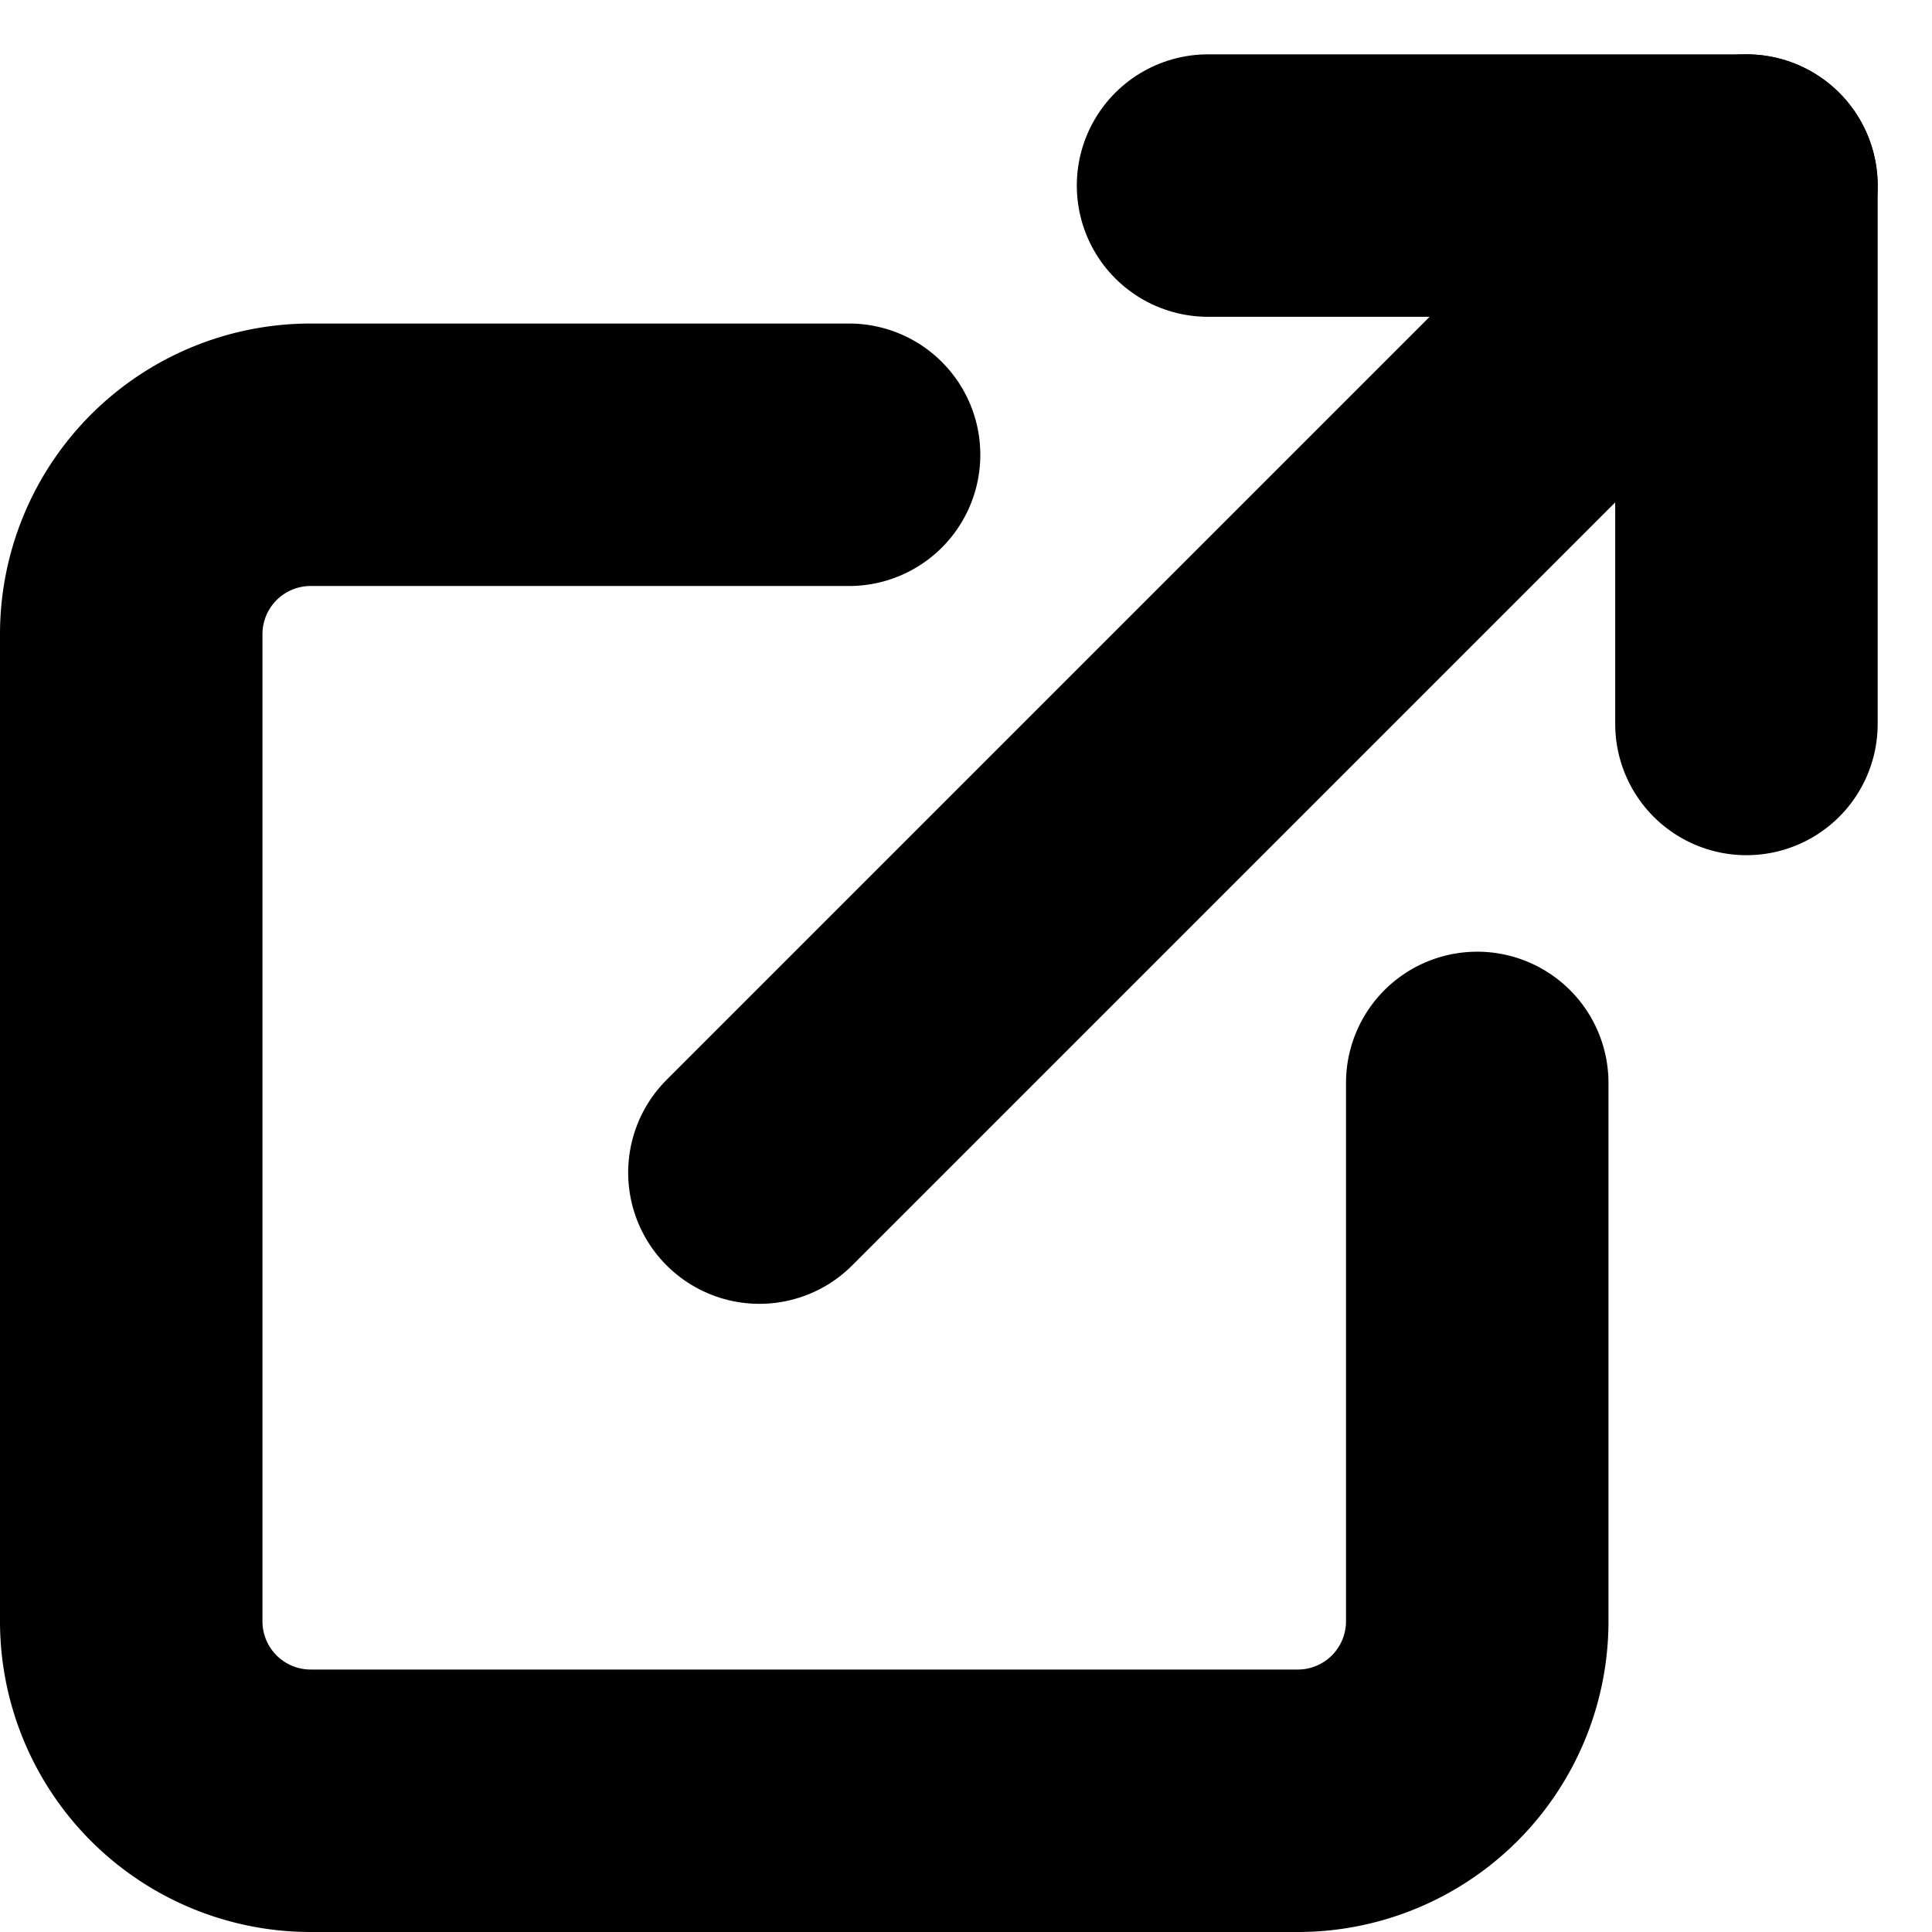
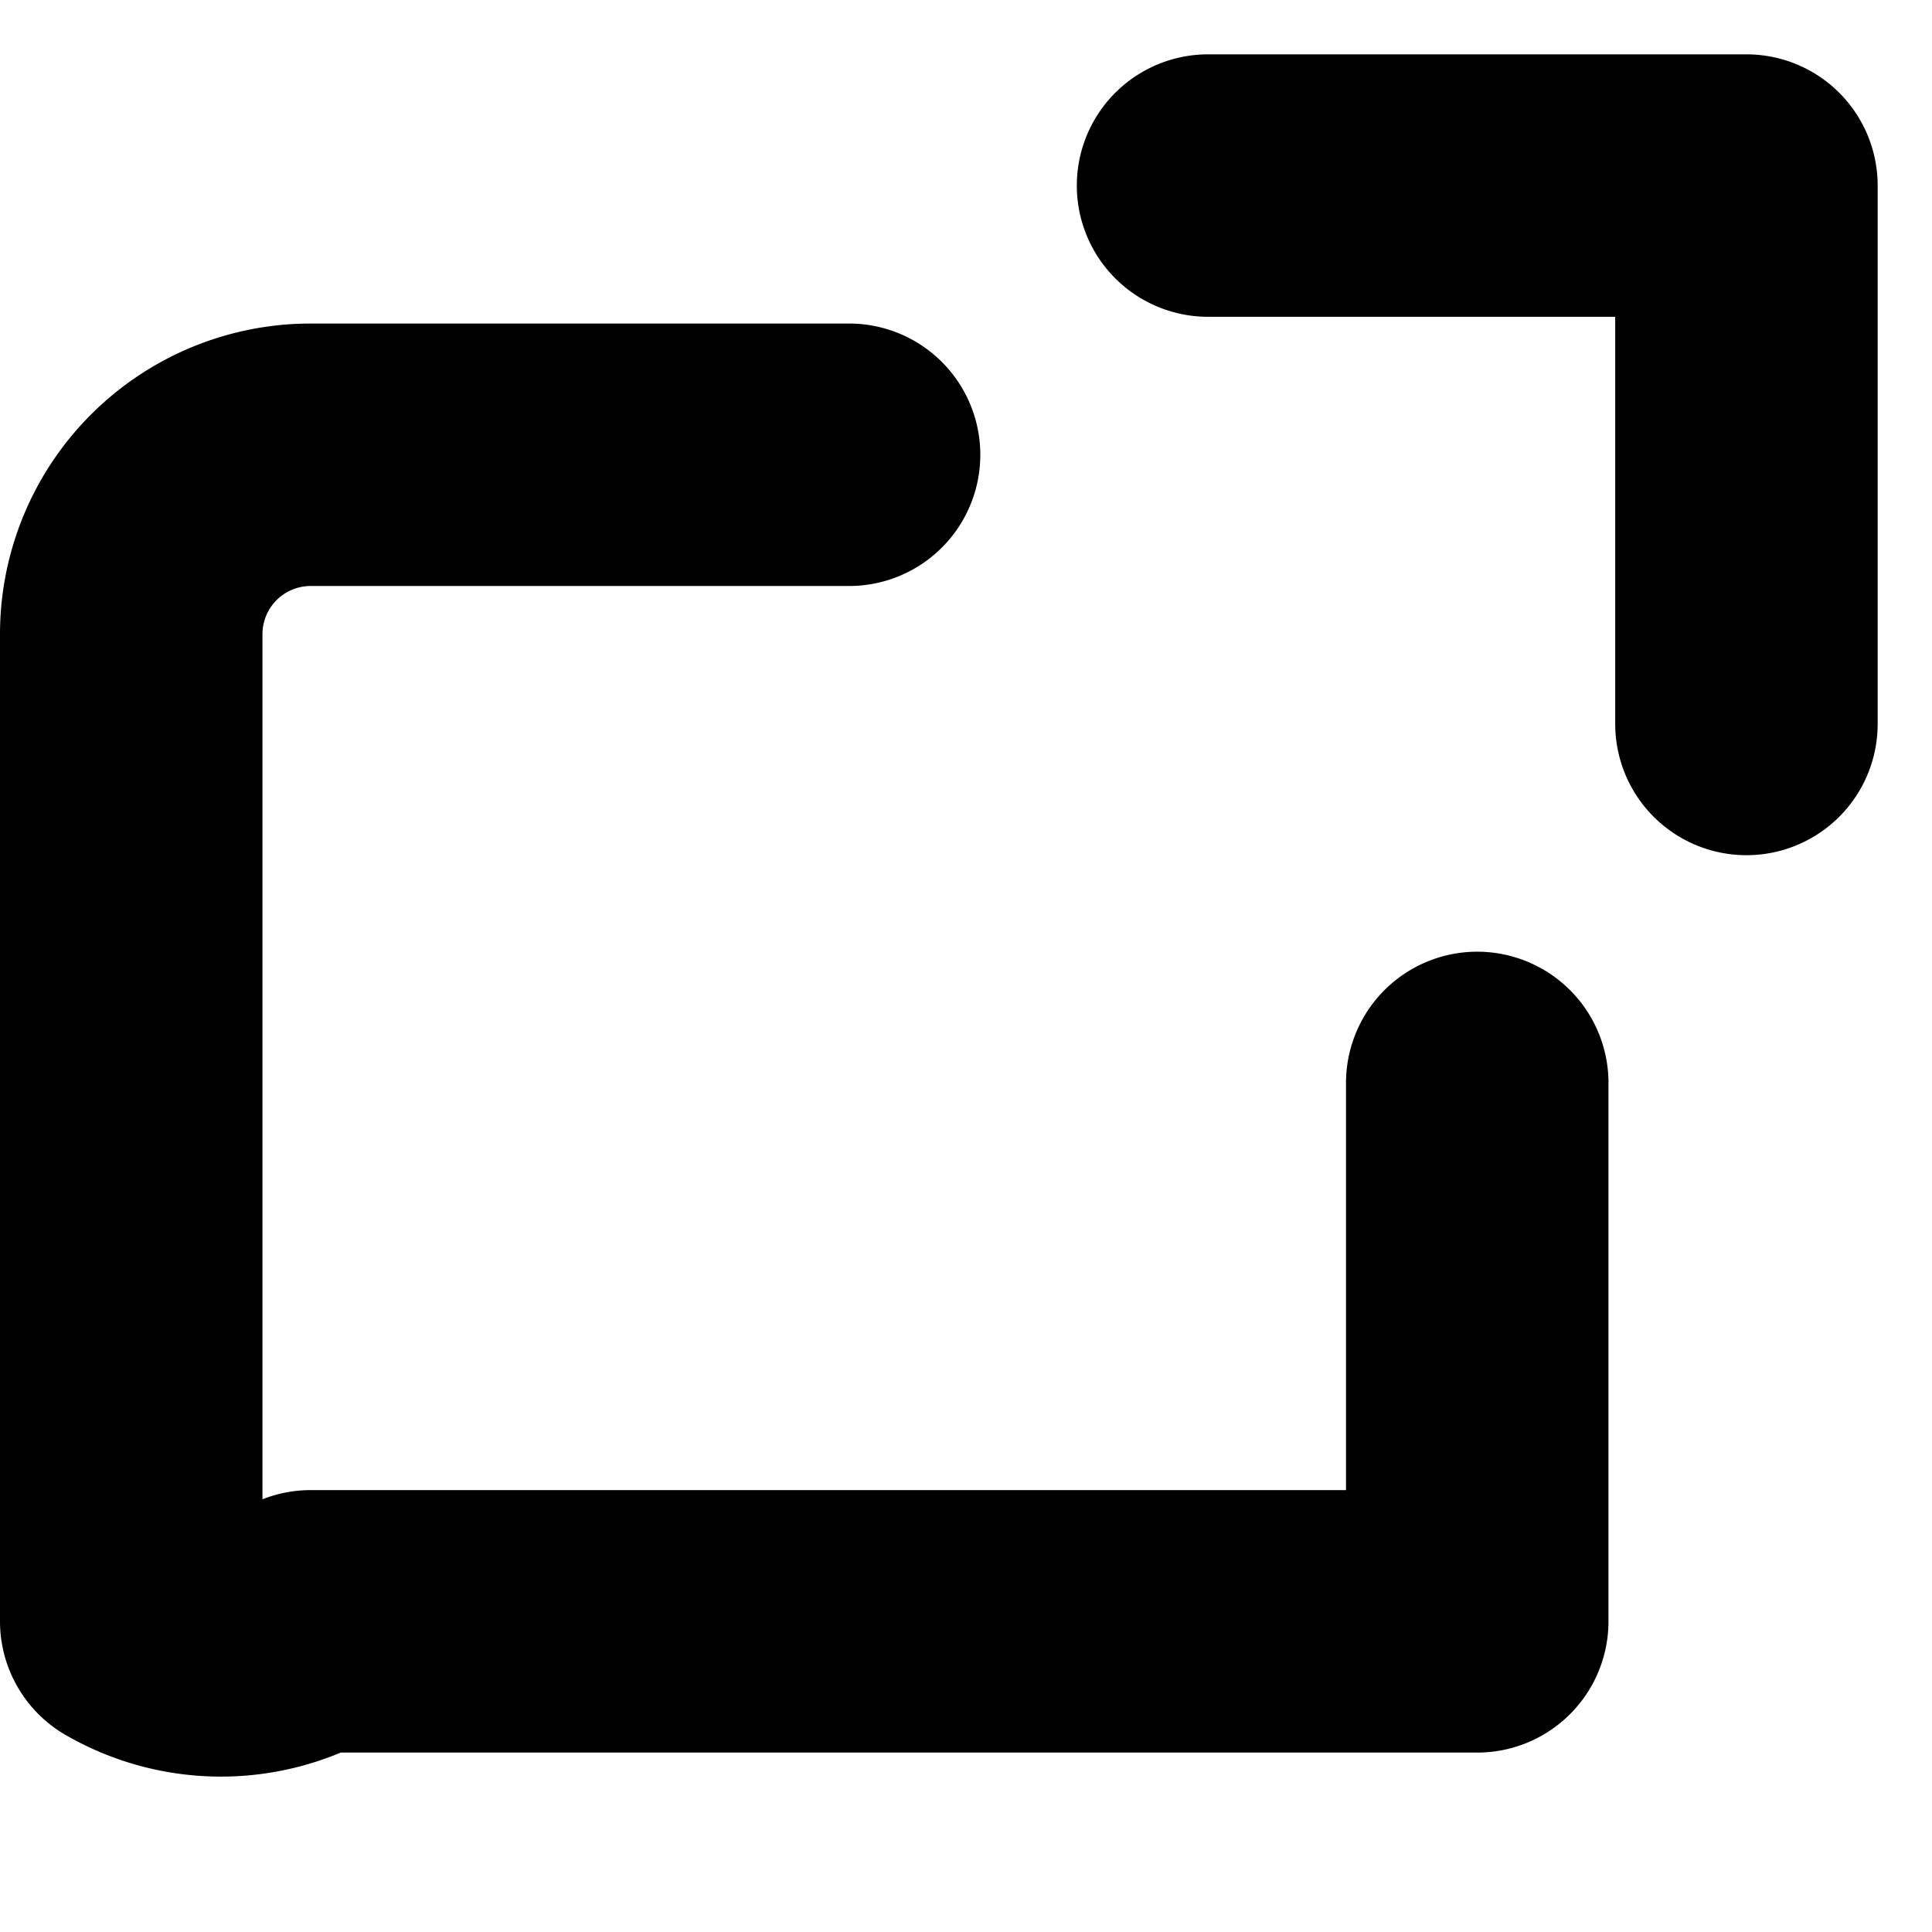
<svg xmlns="http://www.w3.org/2000/svg" width="22.083" height="22.083" viewBox="0 0 22.083 22.083">
  <g id="Icon_feather-external-link" data-name="Icon feather-external-link" transform="translate(-3 -2.379)">
-     <path id="パス_80" data-name="パス 80" d="M19.885,16.18v6.154a2.051,2.051,0,0,1-2.051,2.051H6.551A2.051,2.051,0,0,1,4.5,22.334V11.051A2.051,2.051,0,0,1,6.551,9h6.154" transform="translate(0 -1.423)" fill="none" stroke="#000" stroke-linecap="round" stroke-linejoin="round" stroke-width="3" />
+     <path id="パス_80" data-name="パス 80" d="M19.885,16.18v6.154H6.551A2.051,2.051,0,0,1,4.5,22.334V11.051A2.051,2.051,0,0,1,6.551,9h6.154" transform="translate(0 -1.423)" fill="none" stroke="#000" stroke-linecap="round" stroke-linejoin="round" stroke-width="3" />
    <path id="パス_81" data-name="パス 81" d="M22.5,4.5h6.154v6.154" transform="translate(-5.692)" fill="none" stroke="#000" stroke-linecap="round" stroke-linejoin="round" stroke-width="3" />
-     <path id="パス_82" data-name="パス 82" d="M15,15.782,26.282,4.5" transform="translate(-3.32)" fill="none" stroke="#000" stroke-linecap="round" stroke-linejoin="round" stroke-width="3" />
  </g>
</svg>